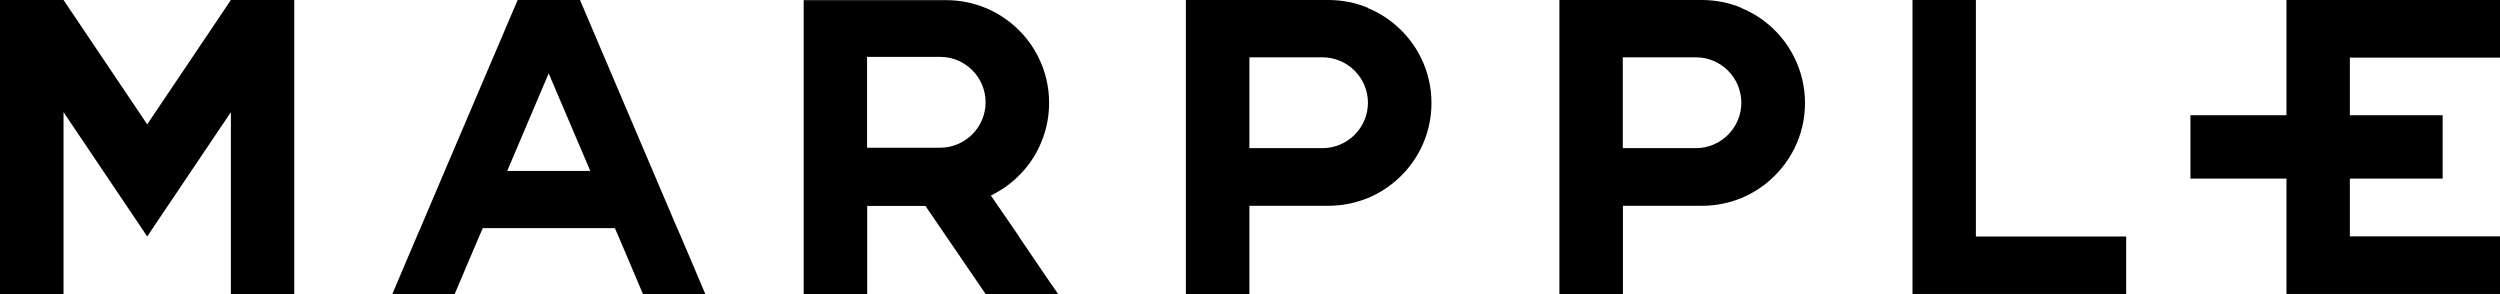
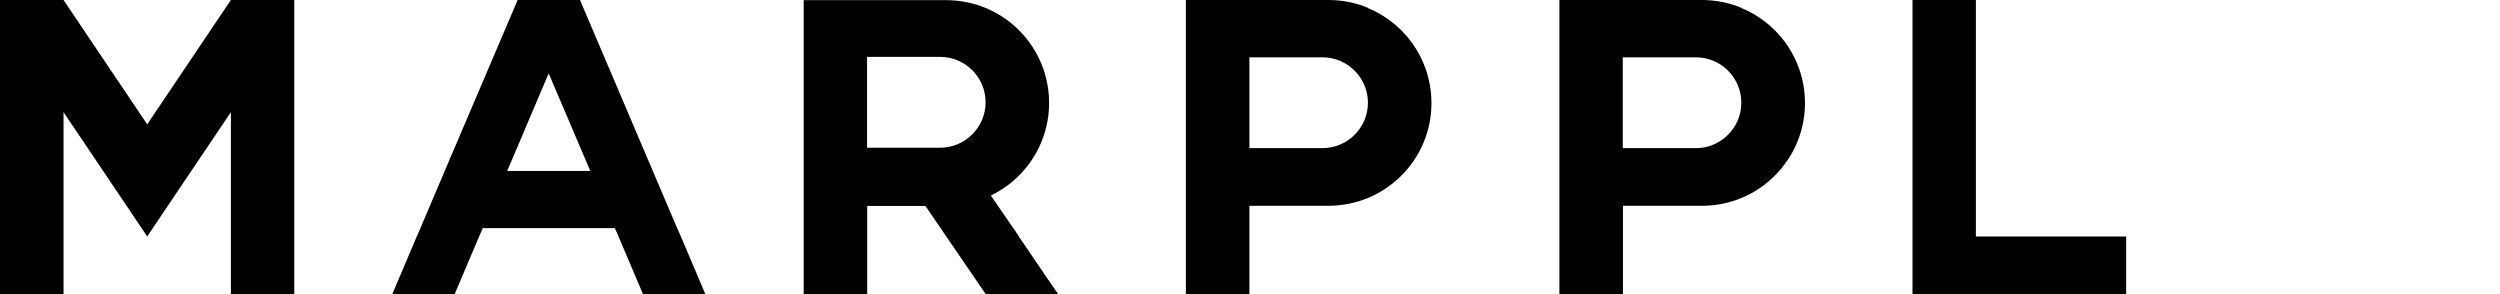
<svg xmlns="http://www.w3.org/2000/svg" width="153" height="18" viewBox="0 0 153 18" fill="none">
  <g id="Logo">
    <path d="M41.445 13.97L35.496 0H31.68L27.225 10.444L25.731 13.961L25.506 14.474L24.012 17.991H27.828L29.322 14.474L29.547 13.961H37.629L37.854 14.474L39.348 17.991H43.164L41.67 14.474L41.445 13.961V13.97ZM31.041 10.462L33.579 4.489L36.126 10.462H31.032H31.041Z" fill="black" />
    <path d="M120.924 0H117.045V17.991H130.122V14.474H120.924V0Z" fill="black" />
    <path d="M9.009 7.61L3.888 0H0V17.991H3.888V6.864L8.667 13.961L9.009 14.474L9.351 13.961L14.13 6.864V17.991H18.009V0H14.13L9.009 7.61Z" fill="black" />
    <path d="M62.352 14.456L62.001 13.943L61.065 12.585L60.642 11.964C61.911 11.352 62.937 10.336 63.558 9.076C63.972 8.24 64.206 7.295 64.206 6.297C64.206 5.298 63.972 4.354 63.558 3.517C62.883 2.15 61.731 1.07 60.318 0.486C59.571 0.18 58.761 0.009 57.906 0.009H49.185V18H53.073V12.603H56.637L60.318 17.991H64.755L64.206 17.199L62.352 14.474H62.361L62.352 14.456ZM53.064 3.481H57.537C59.076 3.481 60.318 4.732 60.318 6.261C60.318 7.79 59.067 9.04 57.537 9.04H53.064V3.481Z" fill="black" />
    <path d="M83.718 0.477C82.971 0.171 82.161 0 81.297 0H72.576V17.991H76.464V12.594H81.297C82.152 12.594 82.971 12.423 83.718 12.117C85.131 11.532 86.283 10.444 86.958 9.085C87.372 8.249 87.606 7.304 87.606 6.306C87.606 5.307 87.372 4.363 86.958 3.526C86.283 2.159 85.131 1.079 83.718 0.495H83.727L83.718 0.477ZM80.937 9.067H76.464V3.508H80.937C82.467 3.508 83.718 4.759 83.718 6.288C83.718 7.817 82.467 9.067 80.937 9.067Z" fill="black" />
    <path d="M106.569 0.477C105.831 0.171 105.012 0 104.157 0H95.436V17.991H99.324V12.594H104.166C105.021 12.594 105.84 12.423 106.578 12.117C107.991 11.532 109.134 10.444 109.818 9.085C110.232 8.249 110.466 7.304 110.466 6.306C110.466 5.307 110.232 4.363 109.818 3.526C109.143 2.159 108 1.079 106.578 0.495L106.569 0.477ZM103.788 9.067H99.315V3.508H103.788C105.327 3.508 106.569 4.759 106.569 6.288C106.569 7.817 105.318 9.067 103.788 9.067Z" fill="black" />
-     <path d="M139.932 0V7.052H134.055V10.93H139.932V17.991H153V14.465H143.811V10.93H149.49V7.052H143.811V3.526H153V0H139.932Z" fill="black" />
  </g>
</svg>